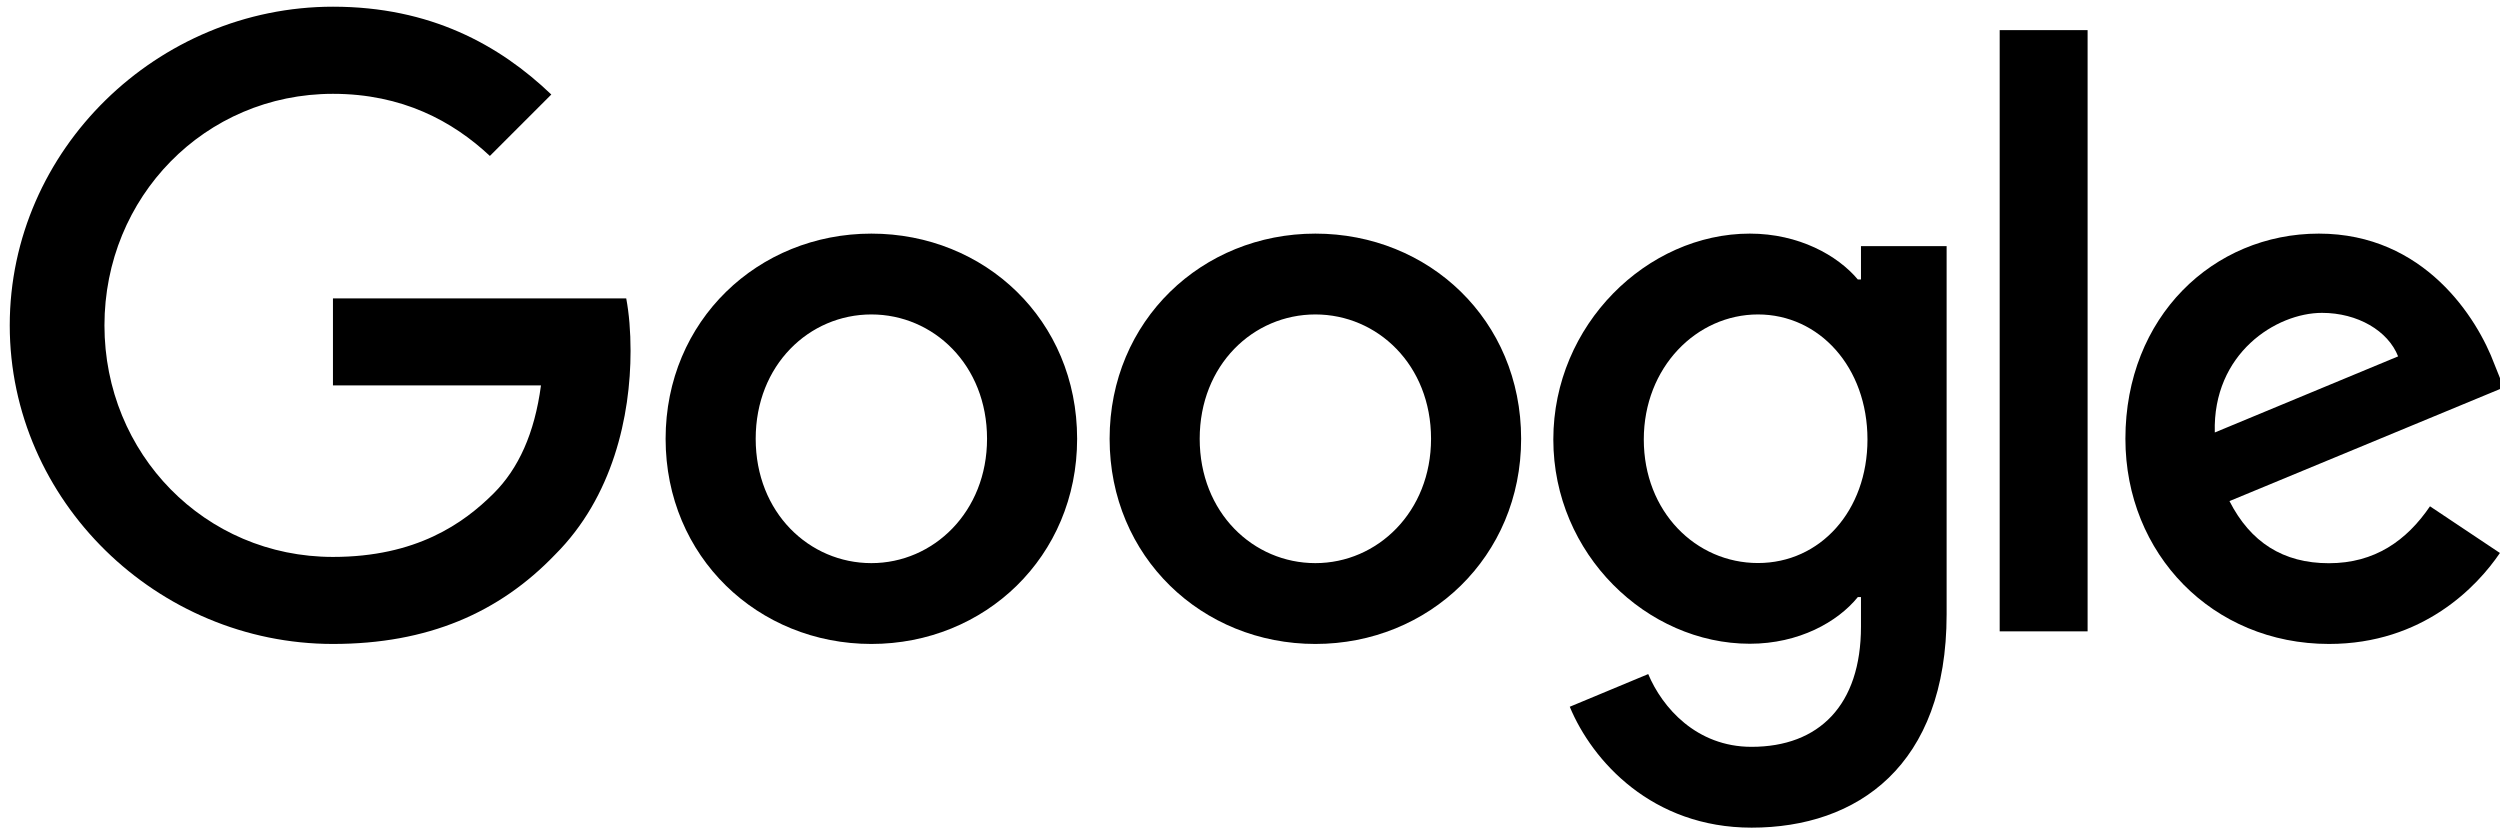
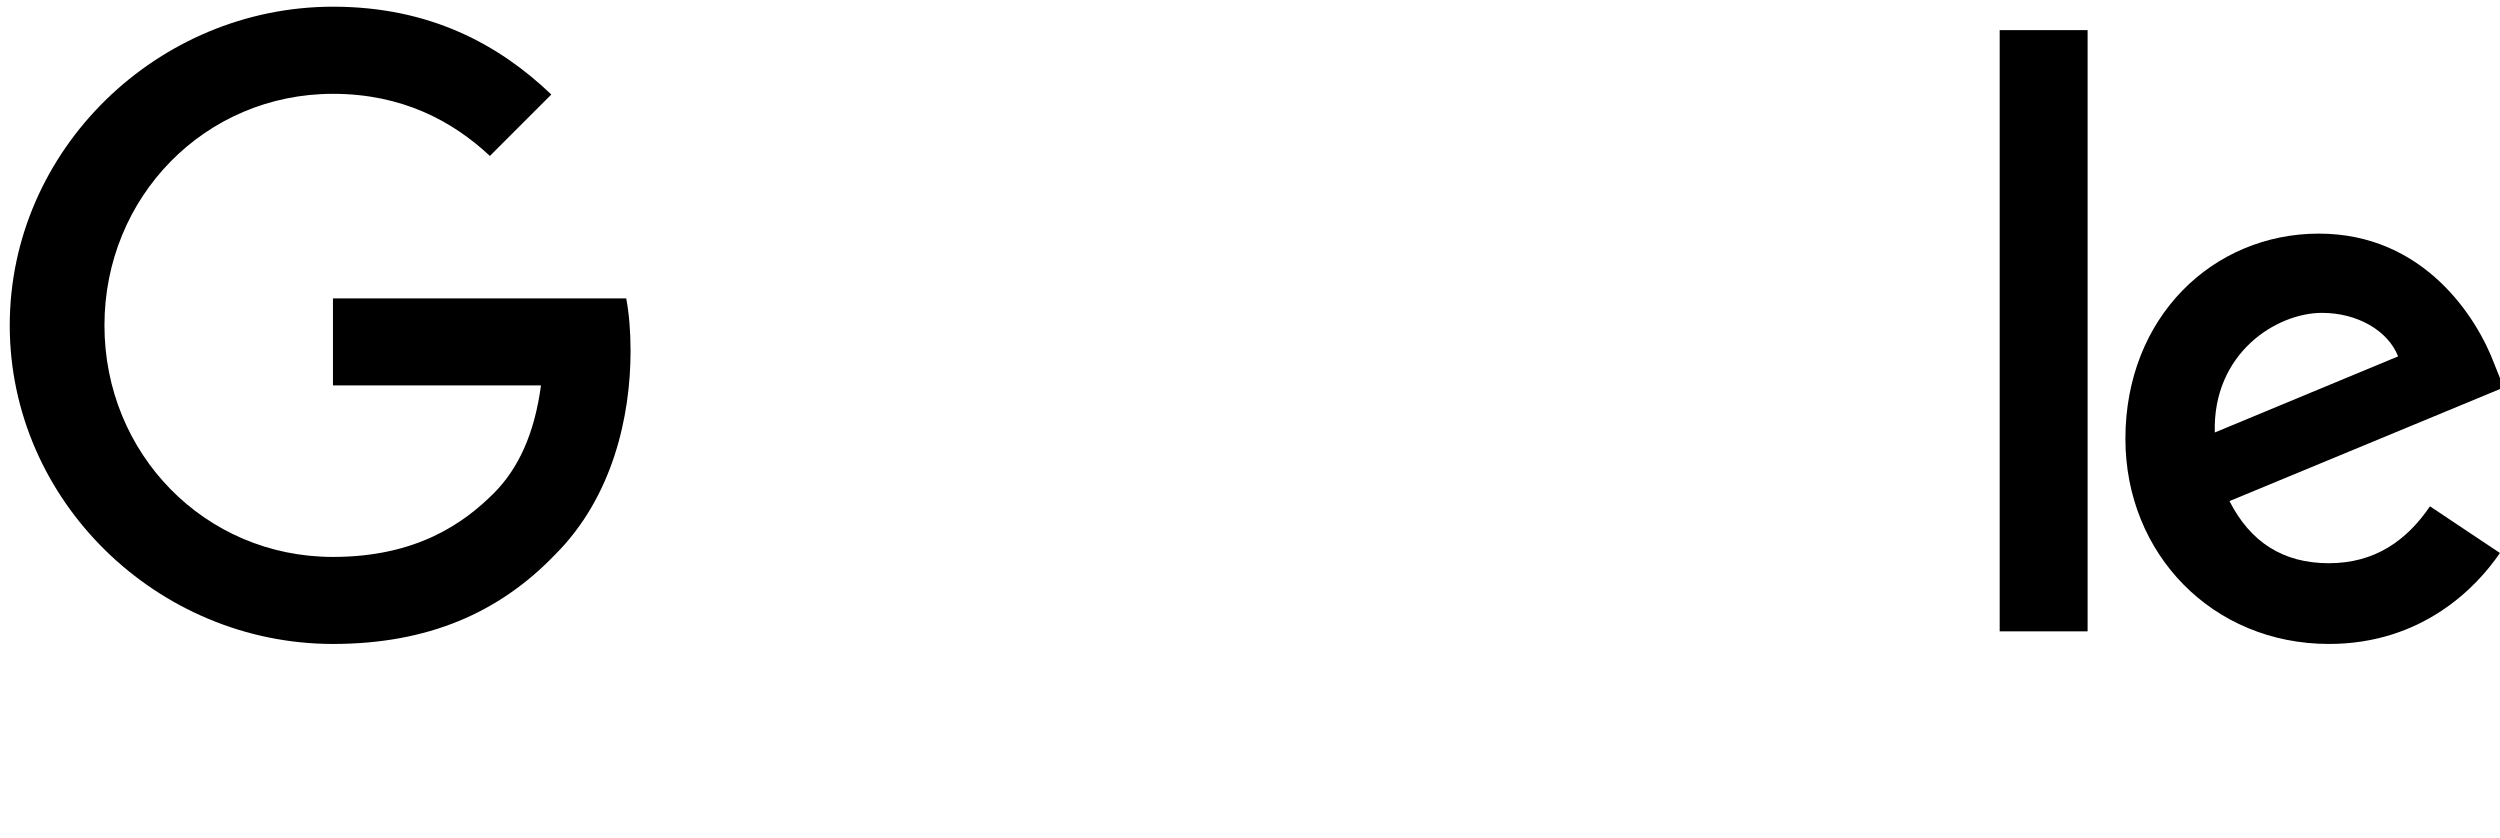
<svg xmlns="http://www.w3.org/2000/svg" id="Layer_1" data-name="Layer 1" viewBox="0 0 253.94 85.07">
-   <path d="M109.41,44.57c0,12-9.39,20.84-20.9,20.84s-20.9-8.84-20.9-20.84,9.39-20.84,20.9-20.84,20.9,8.76,20.9,20.84Zm-9.15,0c0-7.5-5.44-12.63-11.75-12.63s-11.75,5.13-11.75,12.63,5.44,12.63,11.75,12.63,11.75-5.21,11.75-12.63Z" />
-   <path d="M154.51,44.57c0,12-9.39,20.84-20.9,20.84s-20.9-8.84-20.9-20.84,9.39-20.84,20.9-20.84,20.9,8.76,20.9,20.84Zm-9.15,0c0-7.5-5.44-12.63-11.75-12.63s-11.75,5.13-11.75,12.63,5.44,12.63,11.75,12.63,11.75-5.21,11.75-12.63Z" />
-   <path d="M197.73,24.99V62.4c0,15.39-9.08,21.67-19.81,21.67-10.1,0-16.18-6.76-18.47-12.28l7.97-3.32c1.42,3.39,4.89,7.39,10.49,7.39,6.87,0,11.12-4.24,11.12-12.21v-3h-.32c-2.05,2.53-5.99,4.74-10.97,4.74-10.42,0-19.96-9.08-19.96-20.75s9.55-20.91,19.96-20.91c4.97,0,8.92,2.21,10.97,4.66h.32v-3.39h8.69Zm-8.04,19.65c0-7.34-4.89-12.7-11.12-12.7s-11.6,5.36-11.6,12.7,5.29,12.55,11.6,12.55,11.12-5.29,11.12-12.55Z" />
  <path d="M212.05,3.06v61.07h-8.93V3.06h8.93Z" />
  <path d="M246.83,51.43l7.1,4.74c-2.29,3.39-7.82,9.24-17.36,9.24-11.84,0-20.68-9.15-20.68-20.84,0-12.39,8.92-20.84,19.65-20.84s16.1,8.61,17.83,13.26l.95,2.37-27.86,11.54c2.13,4.18,5.45,6.31,10.1,6.31s7.89-2.29,10.26-5.77h0Zm-21.86-7.5l18.62-7.73c-1.02-2.6-4.11-4.42-7.73-4.42-4.65,0-11.12,4.11-10.89,12.15Z" />
  <path d="M33.82,39.15v-8.84h29.79c.29,1.54,.44,3.36,.44,5.34,0,6.63-1.81,14.84-7.66,20.68-5.68,5.92-12.95,9.08-22.57,9.08-17.83,0-32.83-14.52-32.83-32.36S15.99,.68,33.83,.68c9.86,0,16.89,3.87,22.17,8.92l-6.24,6.24c-3.79-3.55-8.92-6.31-15.94-6.31-13.02,0-23.21,10.49-23.21,23.52s10.18,23.52,23.21,23.52c8.45,0,13.26-3.39,16.34-6.47,2.5-2.5,4.14-6.07,4.79-10.95h-21.13Z" />
</svg>